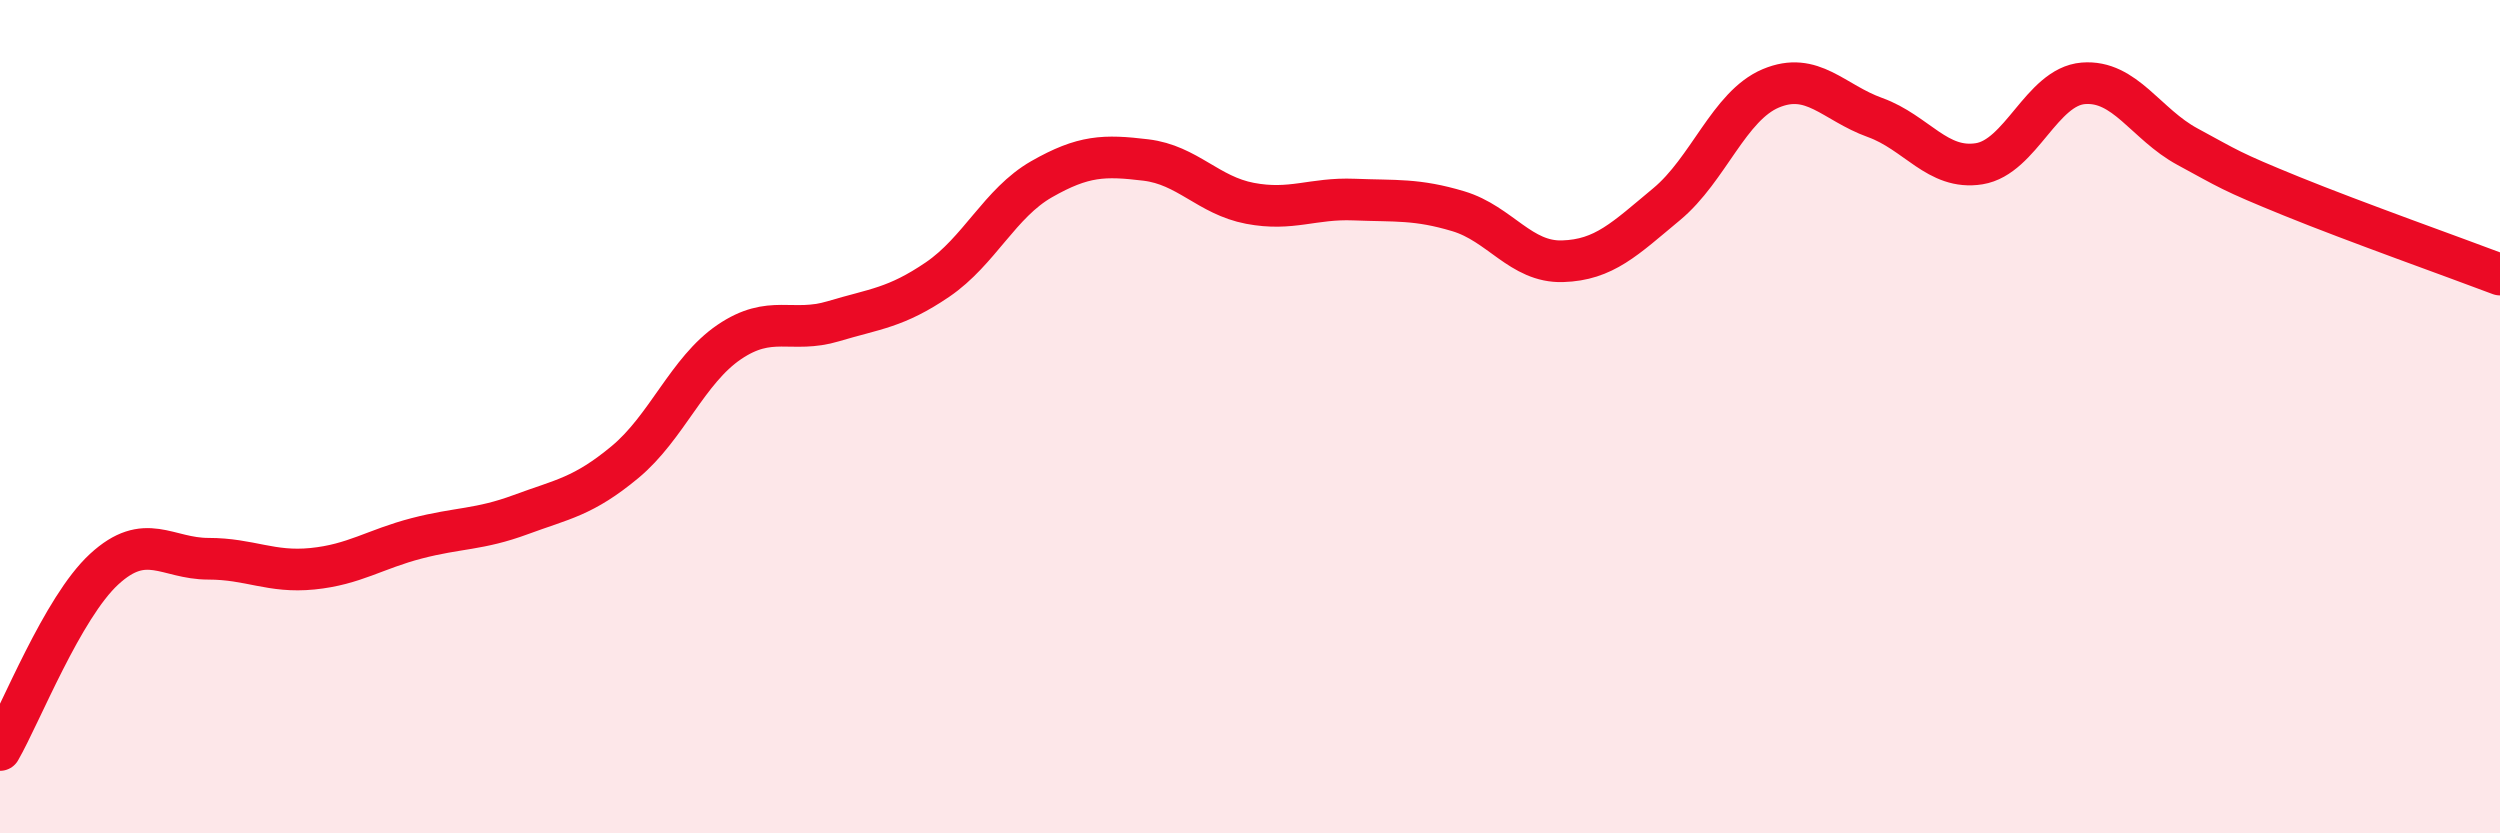
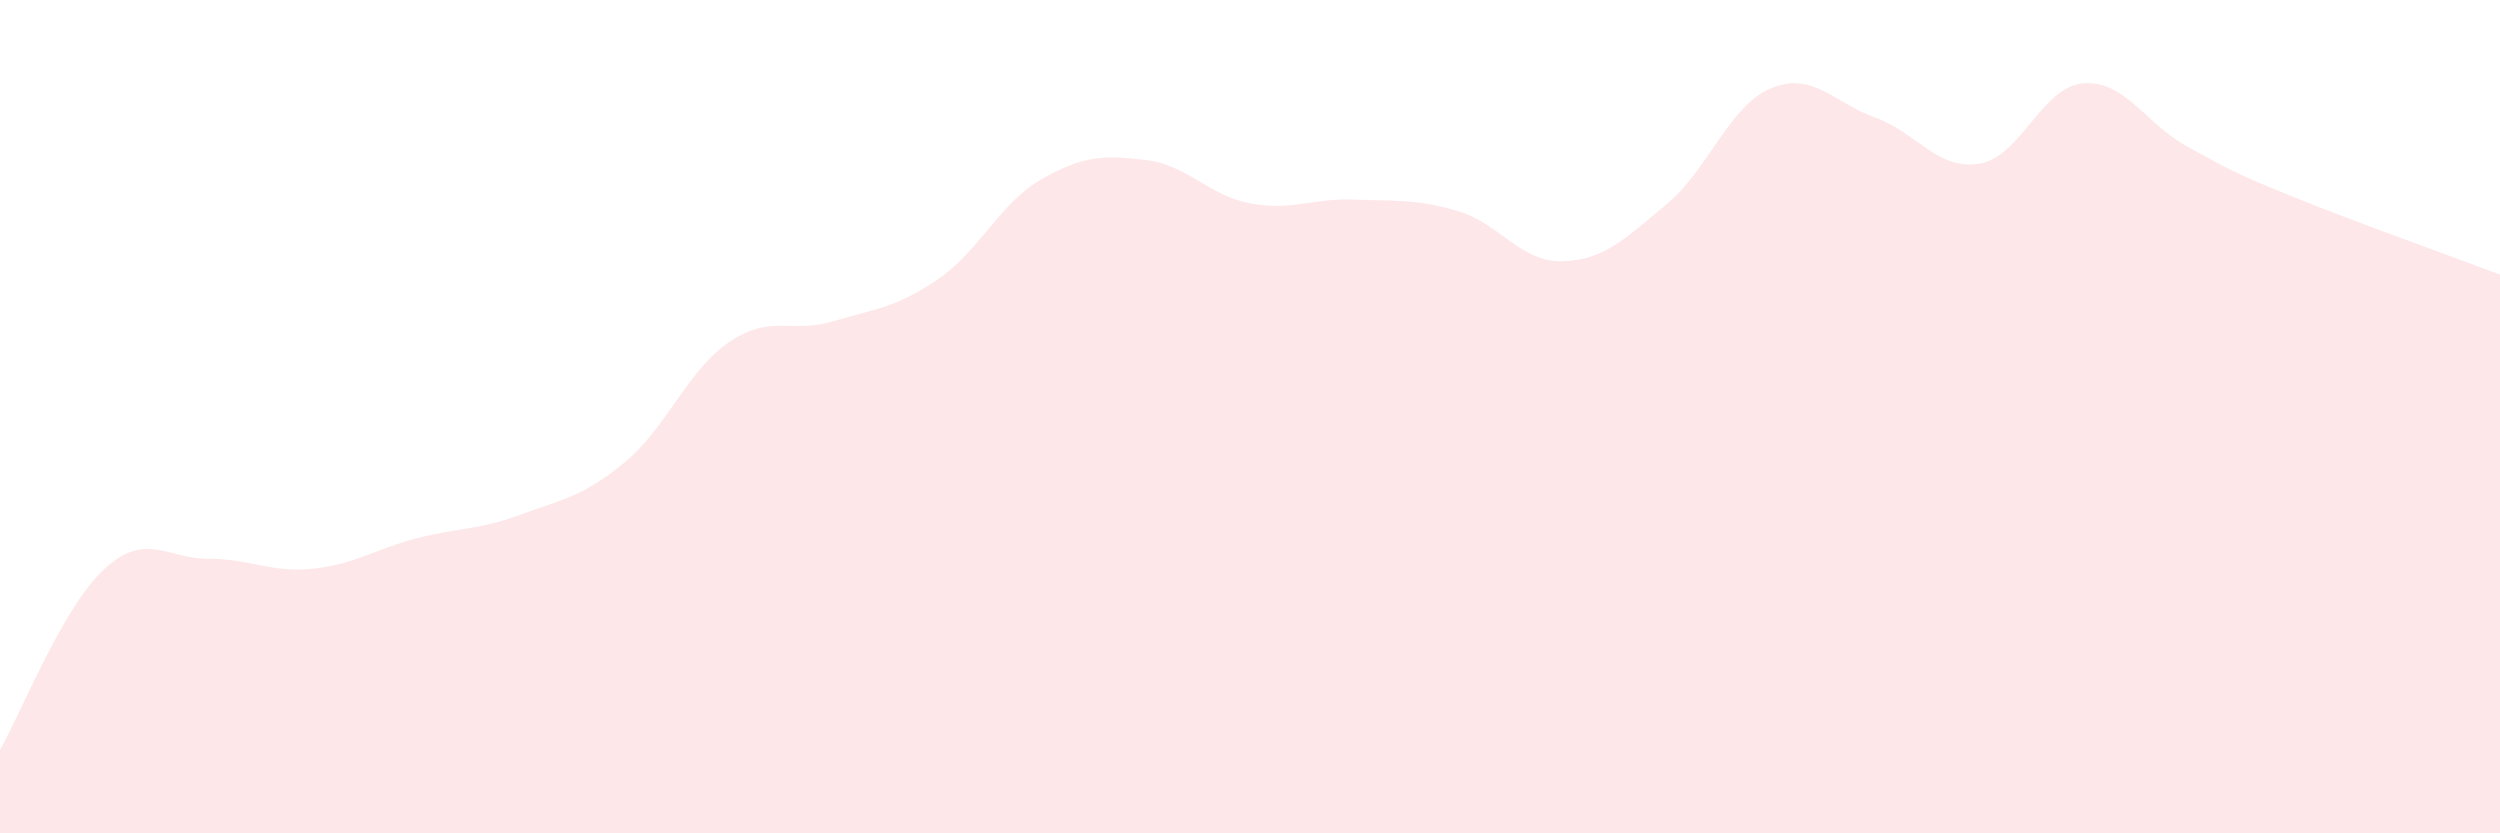
<svg xmlns="http://www.w3.org/2000/svg" width="60" height="20" viewBox="0 0 60 20">
  <path d="M 0,18 C 0.5,17.13 1.5,14.58 2.5,13.66 C 3.5,12.74 4,13.41 5,13.41 C 6,13.41 6.5,13.75 7.5,13.65 C 8.5,13.55 9,13.18 10,12.92 C 11,12.66 11.5,12.72 12.5,12.35 C 13.5,11.98 14,11.92 15,11.09 C 16,10.26 16.5,8.89 17.5,8.21 C 18.5,7.53 19,8.01 20,7.71 C 21,7.41 21.5,7.39 22.5,6.71 C 23.5,6.03 24,4.87 25,4.3 C 26,3.73 26.5,3.72 27.5,3.84 C 28.5,3.96 29,4.69 30,4.88 C 31,5.07 31.5,4.75 32.5,4.79 C 33.5,4.83 34,4.77 35,5.07 C 36,5.37 36.5,6.3 37.5,6.27 C 38.5,6.24 39,5.73 40,4.9 C 41,4.07 41.5,2.54 42.5,2.12 C 43.5,1.7 44,2.46 45,2.82 C 46,3.18 46.5,4.09 47.5,3.93 C 48.5,3.77 49,2.08 50,2 C 51,1.92 51.5,2.98 52.5,3.52 C 53.5,4.06 53.5,4.1 55,4.71 C 56.5,5.32 59,6.21 60,6.59L60 20L0 20Z" fill="#EB0A25" opacity="0.1" stroke-linecap="round" stroke-linejoin="round" />
-   <path d="M 0,18 C 0.5,17.13 1.5,14.58 2.5,13.66 C 3.5,12.74 4,13.41 5,13.41 C 6,13.41 6.5,13.75 7.5,13.65 C 8.5,13.55 9,13.18 10,12.92 C 11,12.66 11.5,12.72 12.5,12.35 C 13.5,11.98 14,11.92 15,11.09 C 16,10.26 16.5,8.89 17.5,8.21 C 18.5,7.53 19,8.01 20,7.71 C 21,7.41 21.5,7.39 22.5,6.71 C 23.5,6.03 24,4.87 25,4.3 C 26,3.73 26.5,3.72 27.5,3.84 C 28.5,3.96 29,4.69 30,4.88 C 31,5.07 31.5,4.75 32.5,4.79 C 33.5,4.83 34,4.77 35,5.07 C 36,5.37 36.5,6.3 37.5,6.27 C 38.5,6.24 39,5.73 40,4.9 C 41,4.07 41.5,2.54 42.5,2.12 C 43.5,1.7 44,2.46 45,2.82 C 46,3.18 46.5,4.09 47.5,3.93 C 48.5,3.77 49,2.08 50,2 C 51,1.92 51.5,2.98 52.5,3.52 C 53.5,4.06 53.5,4.1 55,4.71 C 56.5,5.32 59,6.21 60,6.59" stroke="#EB0A25" stroke-width="1" fill="none" stroke-linecap="round" stroke-linejoin="round" />
</svg>